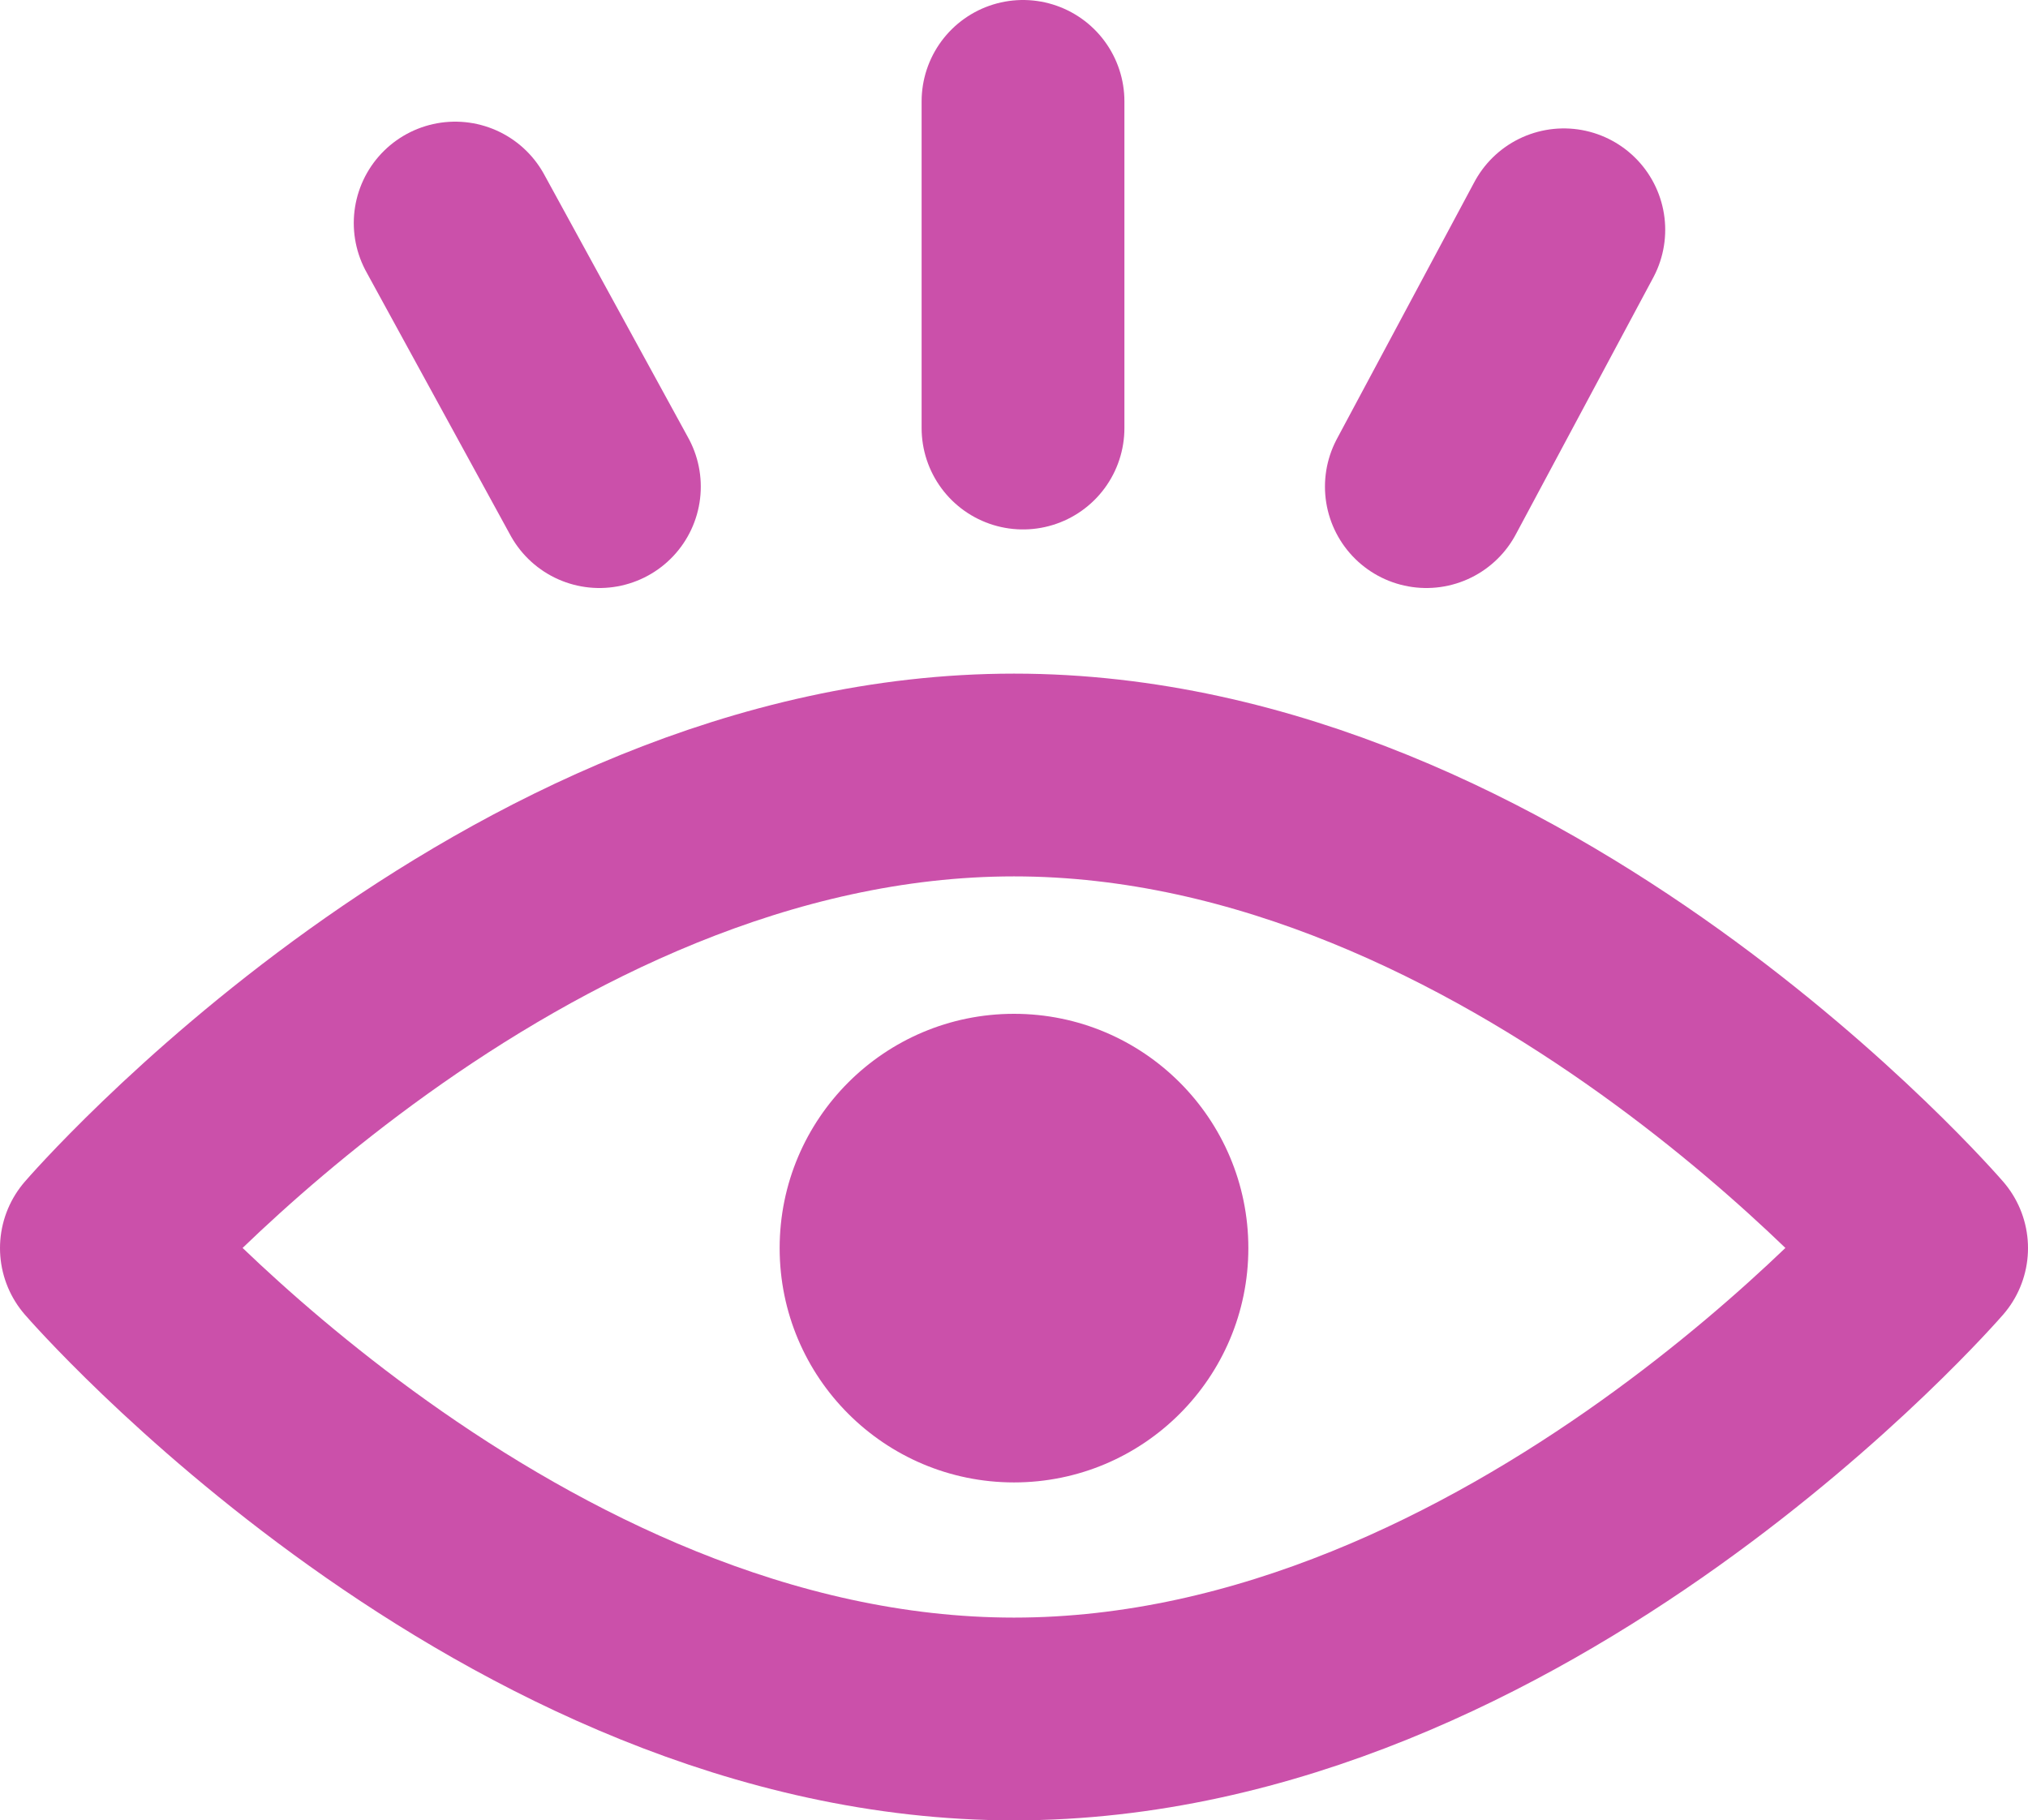
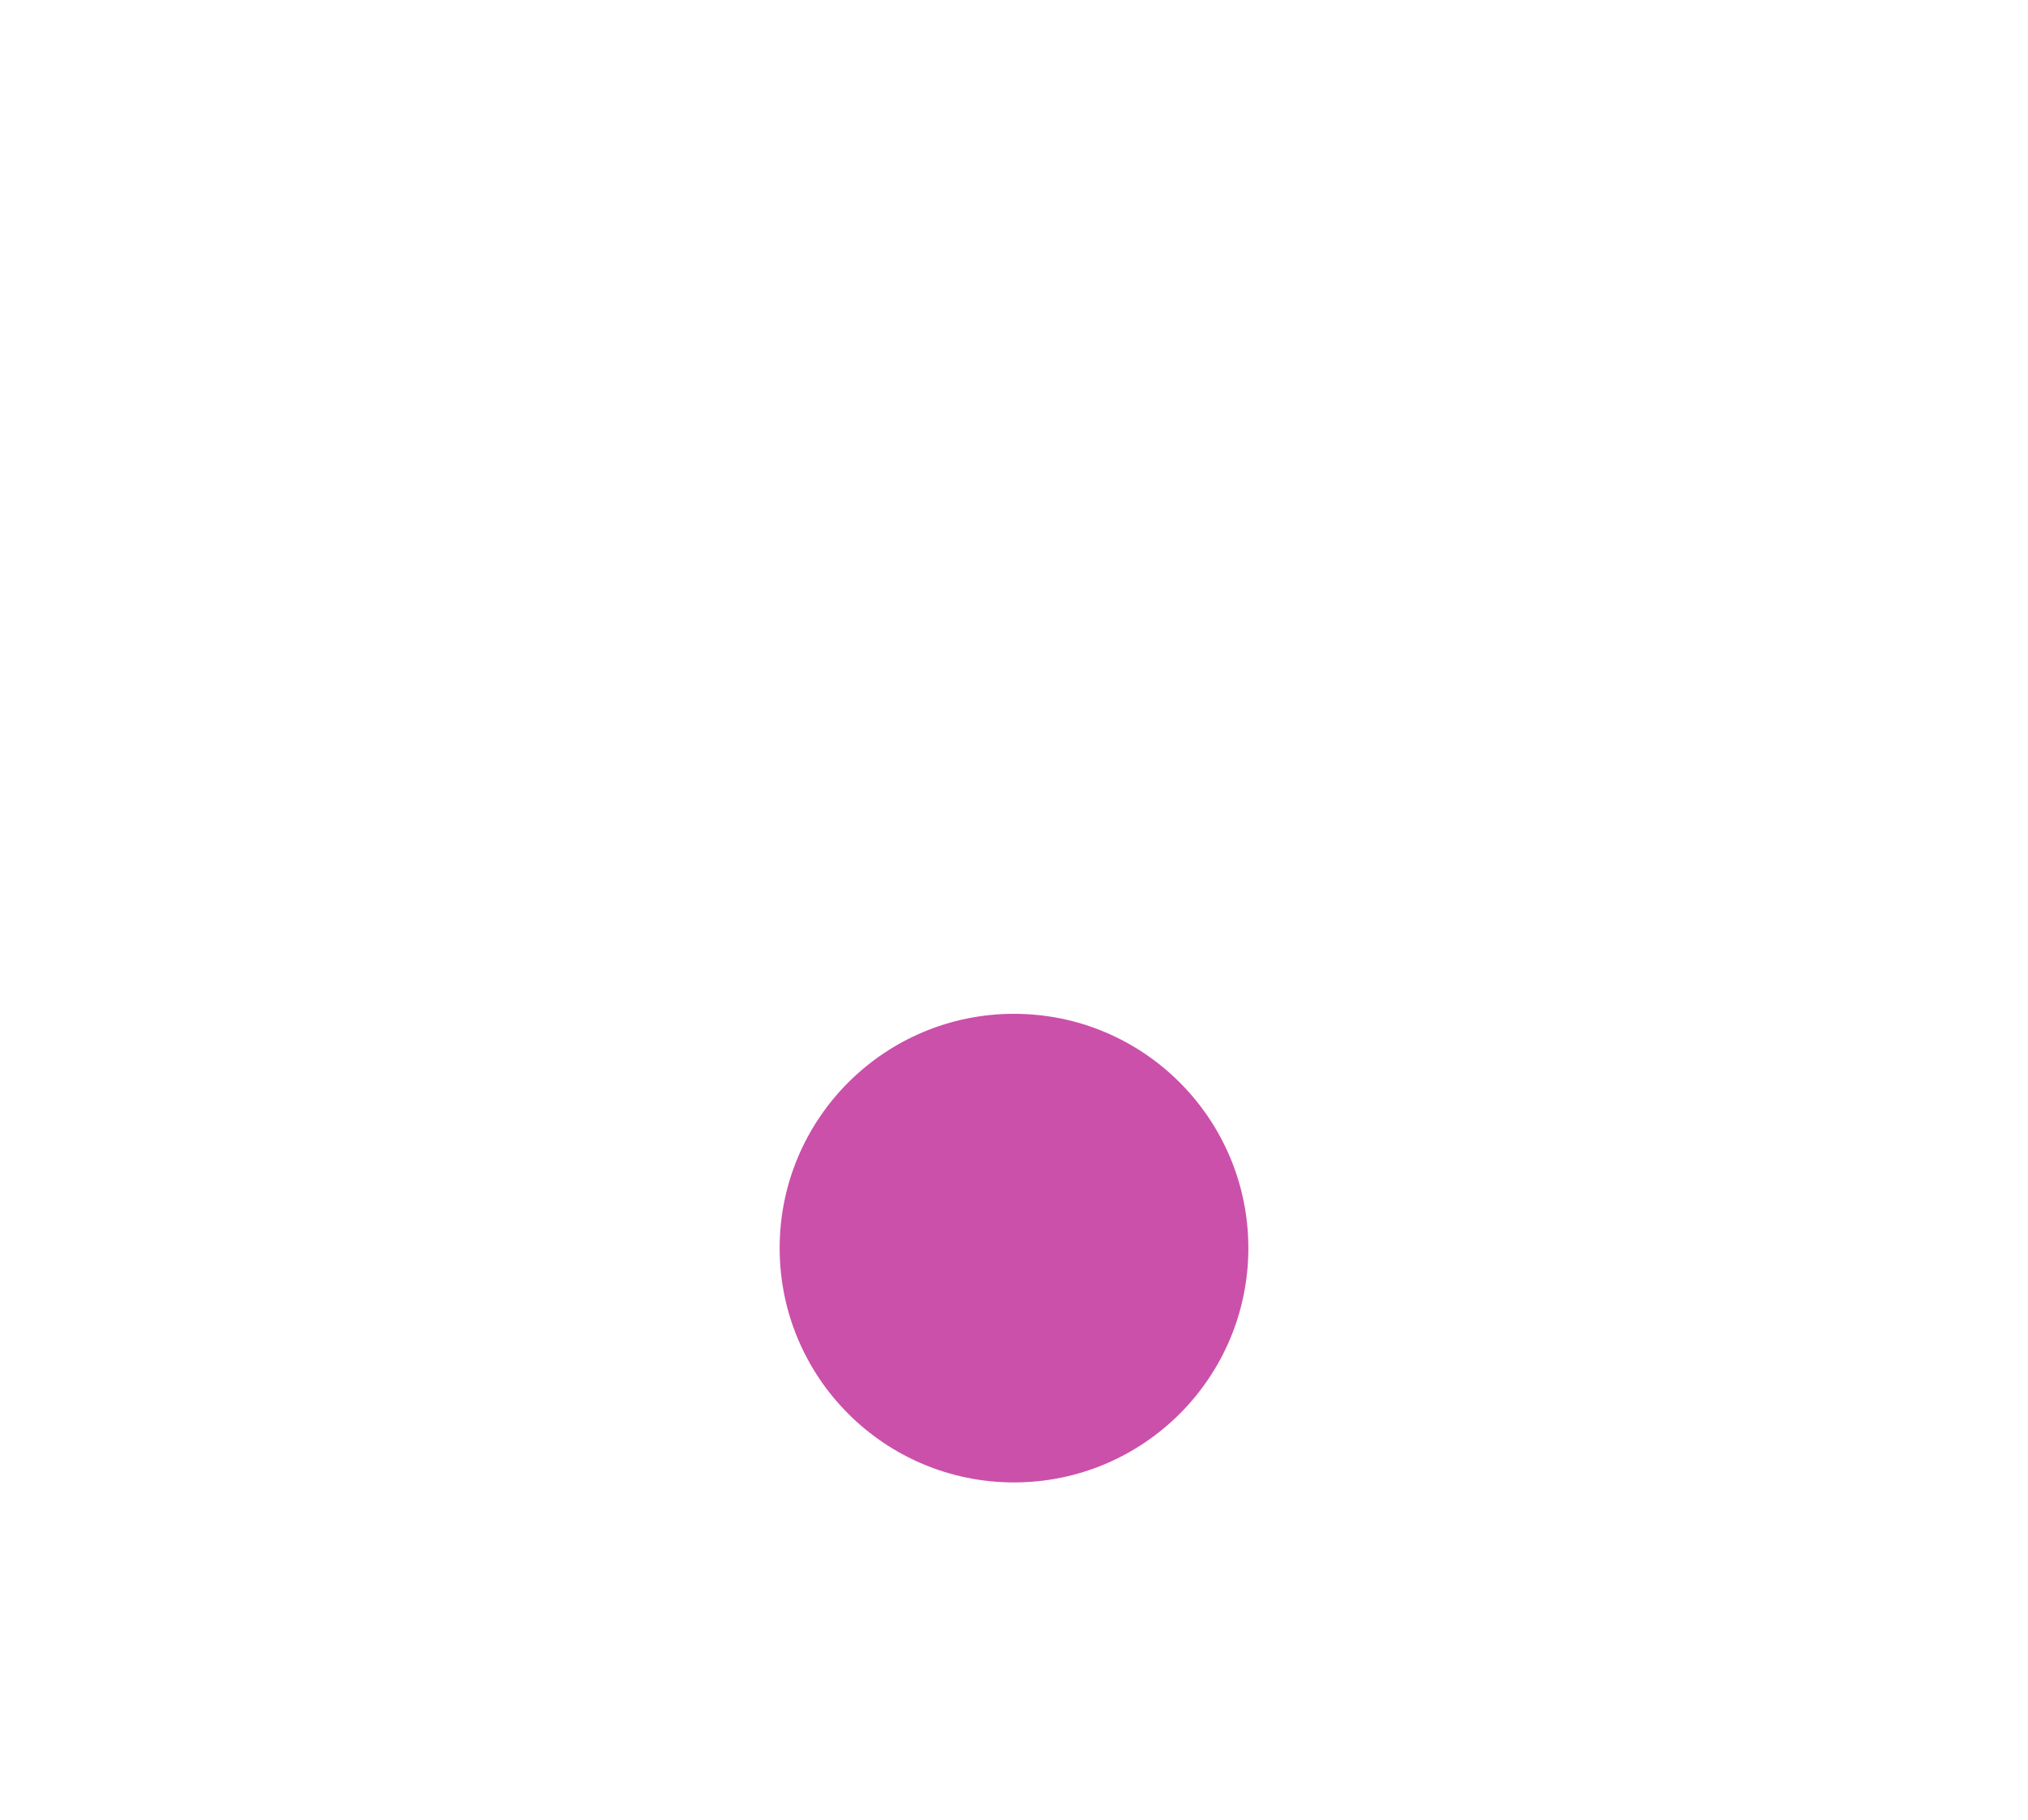
<svg xmlns="http://www.w3.org/2000/svg" viewBox="0 0 90 80.8">
  <defs>
    <style>
      .cls-1 {
        fill: none;
        stroke: #CB50AA;
        stroke-linecap: round;
        stroke-linejoin: round;
        stroke-width: 9px;
      }

      .cls-2 {
        fill: #CB50AA;
      }
    </style>
  </defs>
  <title>a-retenir</title>
  <g id="Calque_2" data-name="Calque 2">
    <g id="Calque_1-2" data-name="Calque 1">
-       <path class="cls-1" d="M85.5,55.4S67.4,76.3,45,76.3,4.5,55.4,4.5,55.4s18.1-21,40.5-21S85.5,55.4,85.5,55.4Z" />
      <g id="Groupe_2" data-name="Groupe 2">
        <g id="Groupe_1" data-name="Groupe 1">
-           <line id="Ligne_1" data-name="Ligne 1" class="cls-1" x1="45.4" y1="19" x2="45.4" y2="4.5" />
-           <line id="Ligne_2" data-name="Ligne 2" class="cls-1" x1="63.3" y1="21.6" x2="69.4" y2="10.2" />
-           <line id="Ligne_3" data-name="Ligne 3" class="cls-1" x1="26.6" y1="21.6" x2="20.2" y2="9.9" />
-         </g>
+           </g>
      </g>
      <circle class="cls-2" cx="45" cy="55.4" r="10.4" />
    </g>
  </g>
</svg>